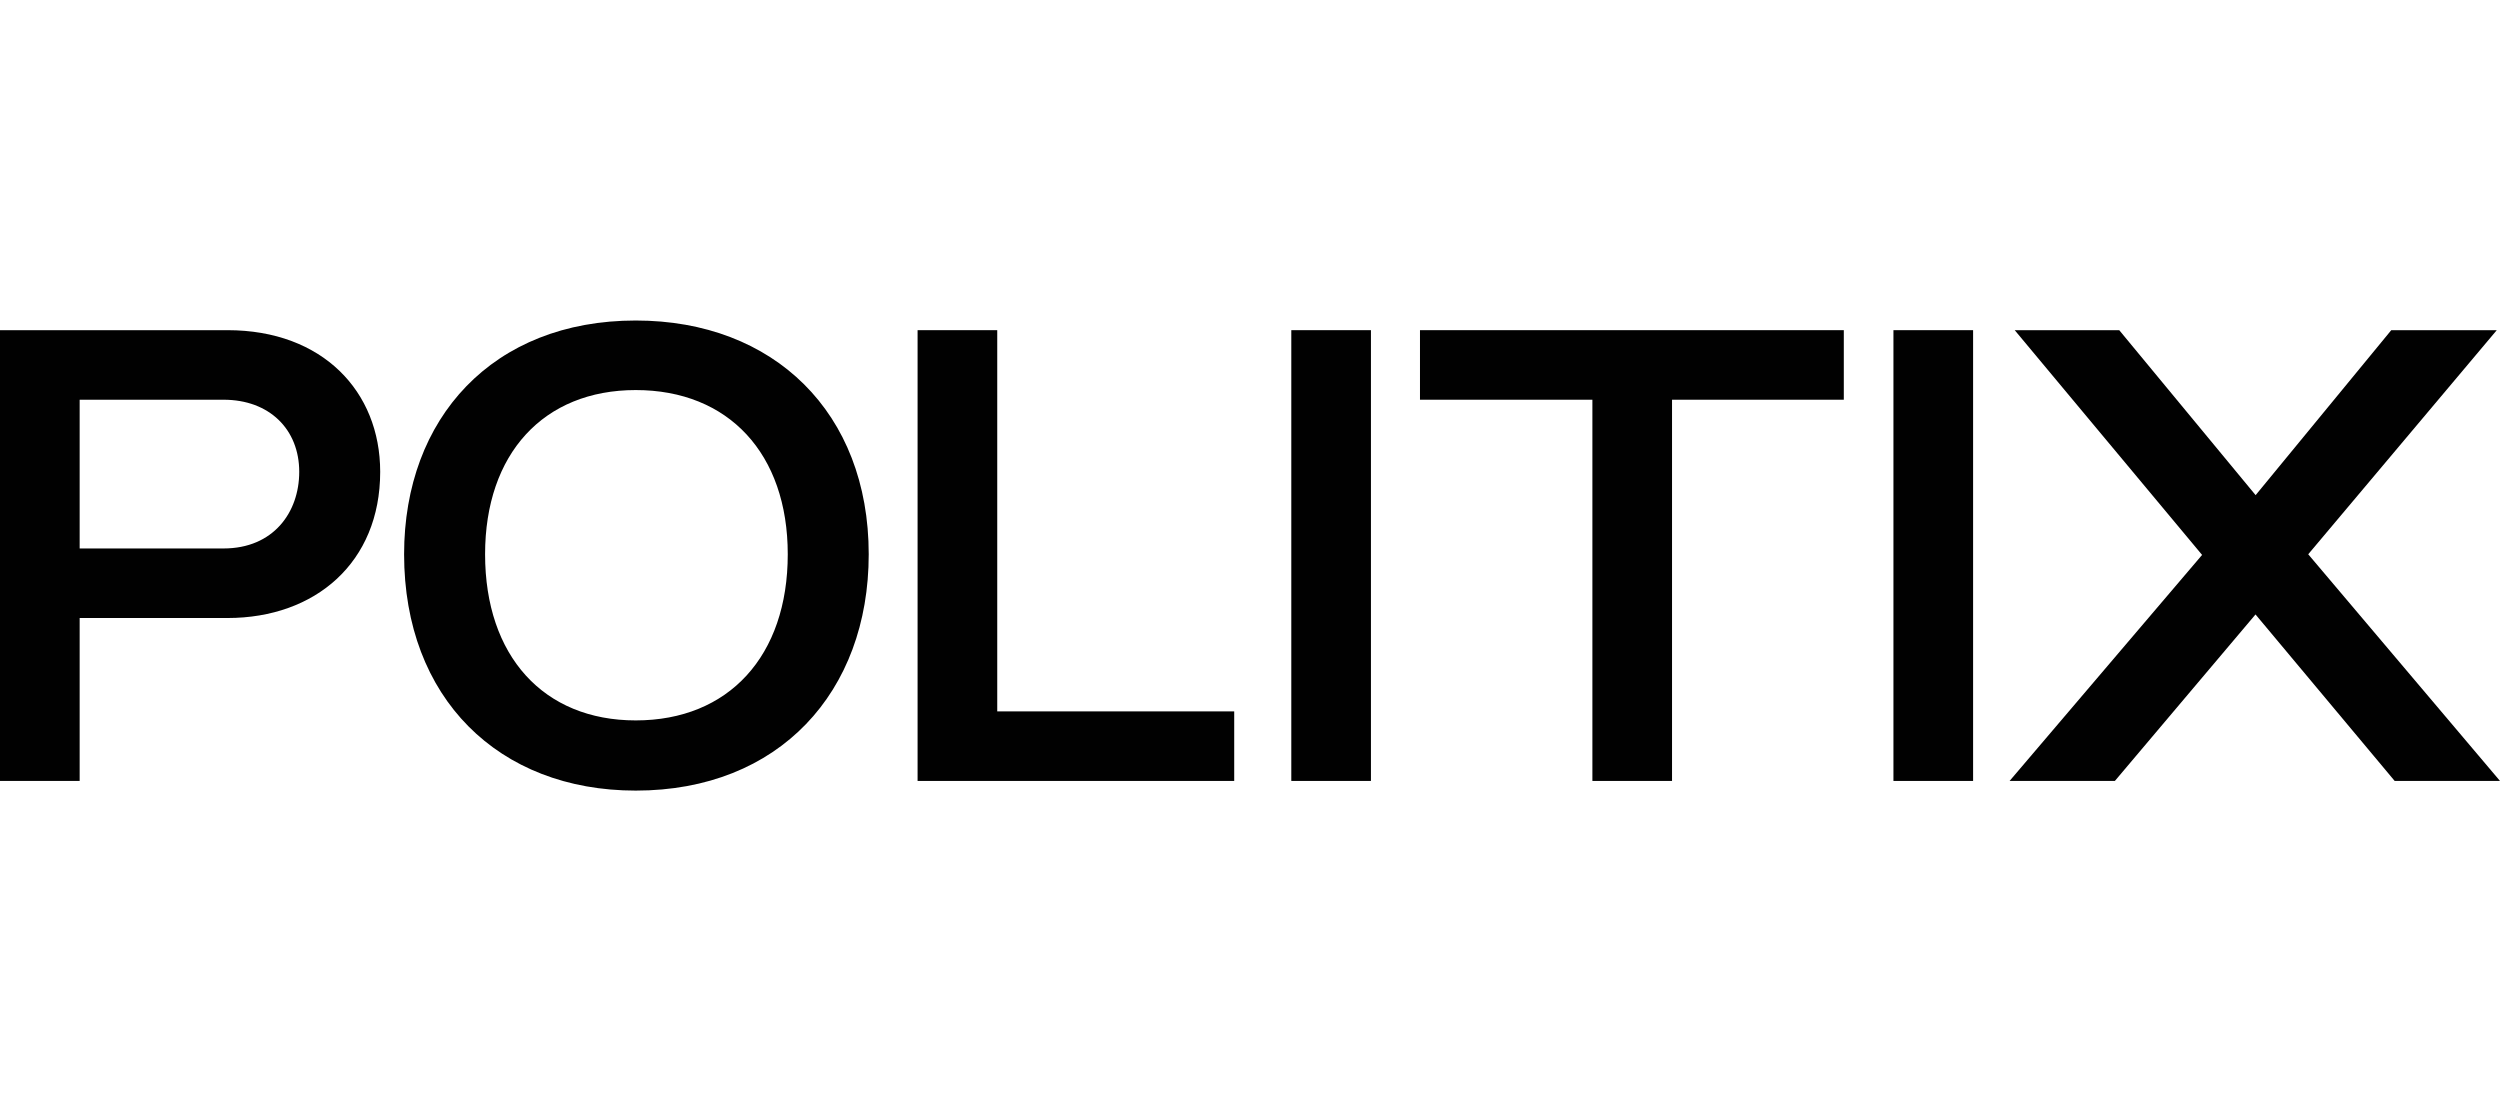
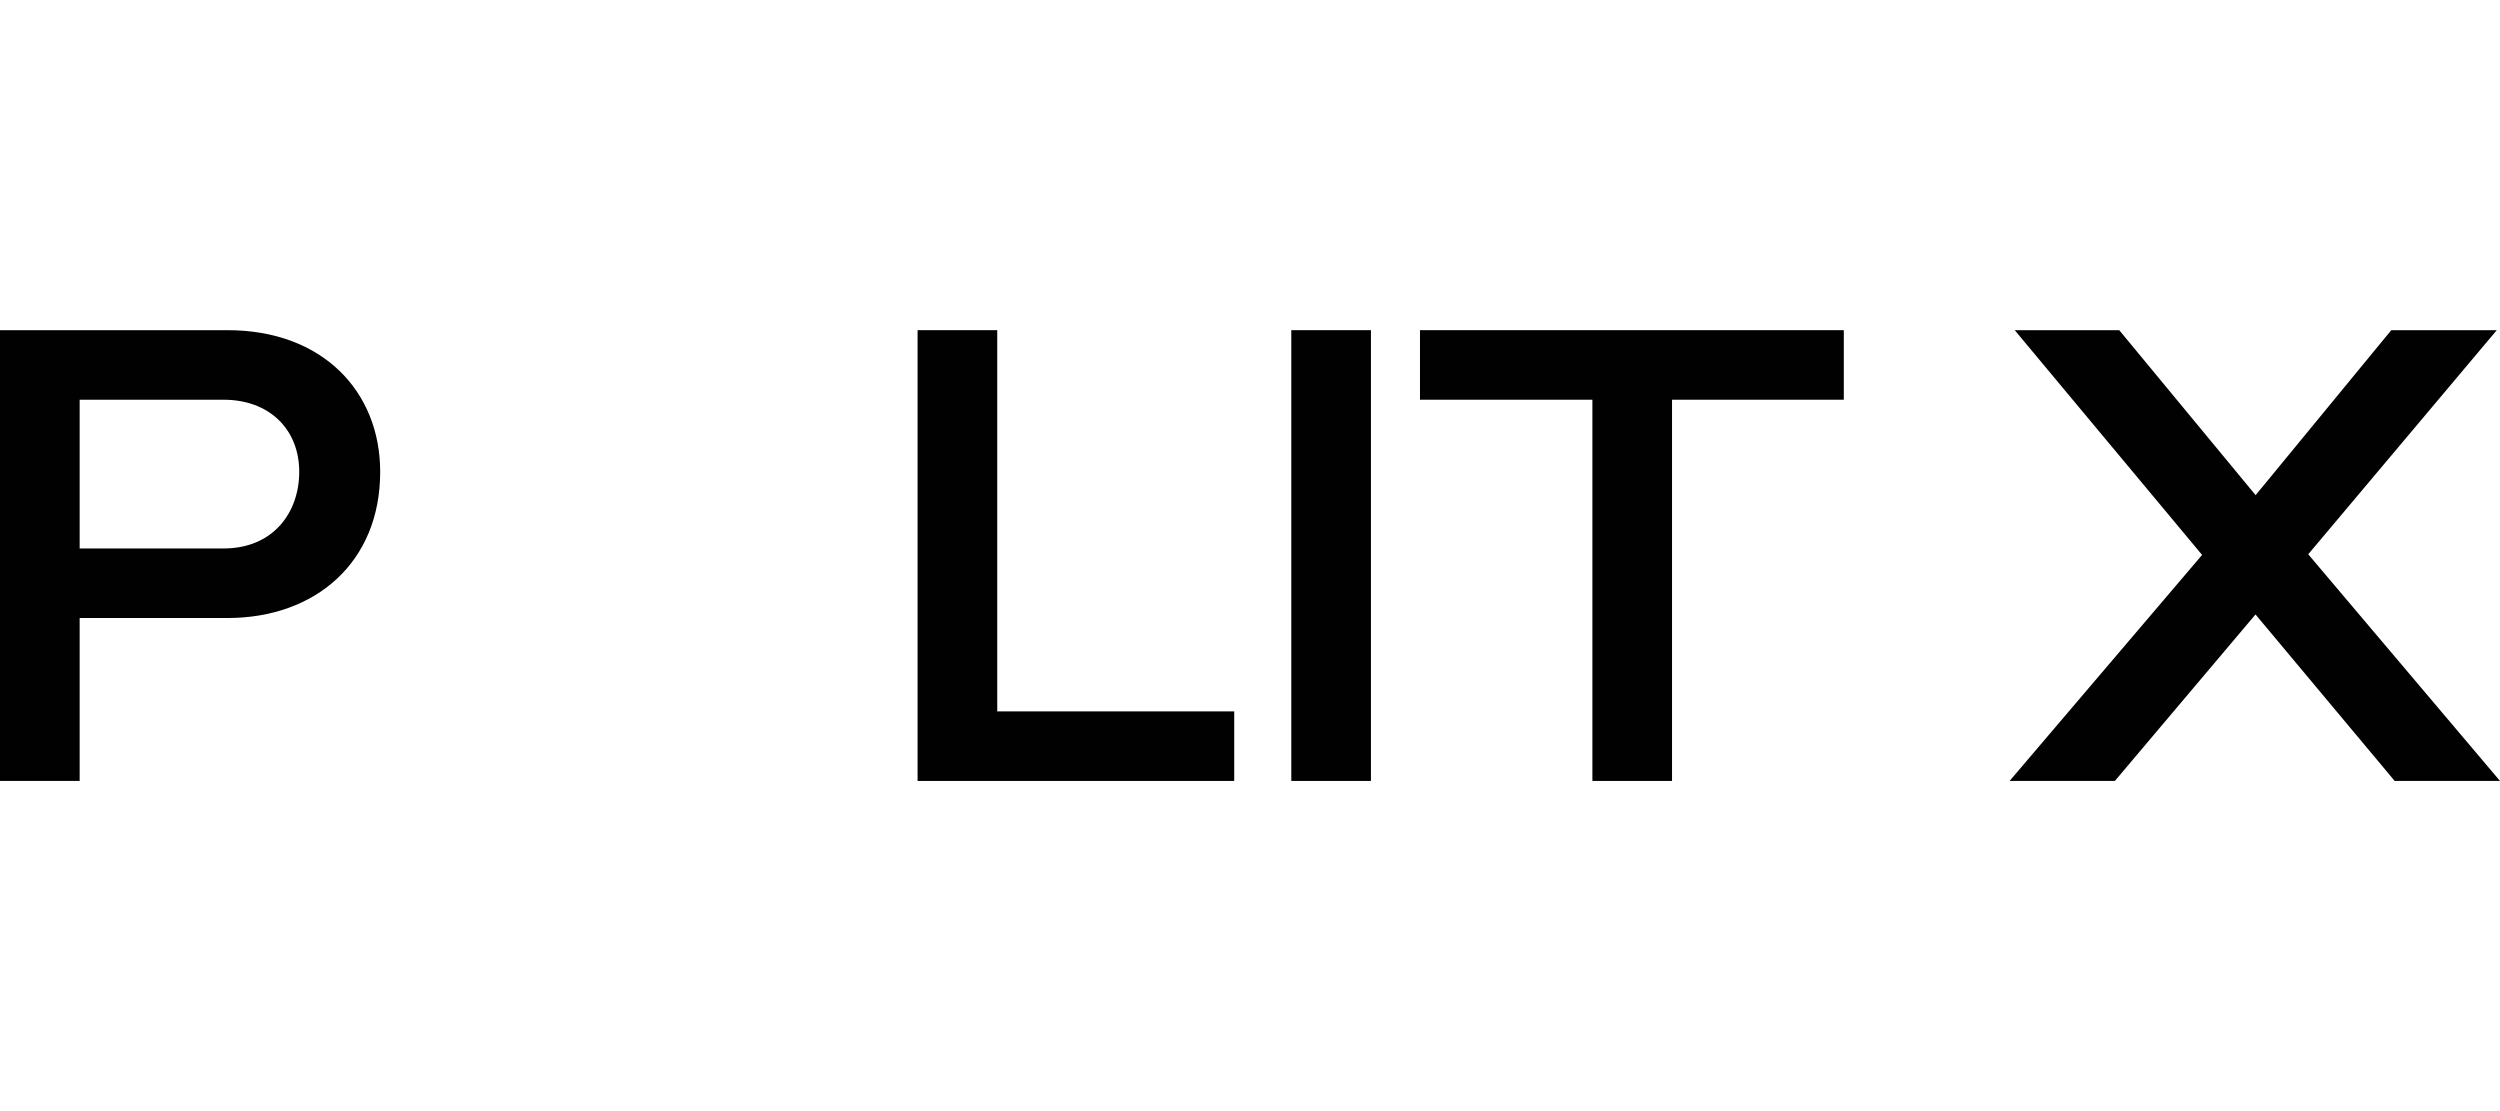
<svg xmlns="http://www.w3.org/2000/svg" width="117" height="52" viewBox="0 0 117 52" fill="none">
  <path fill-rule="evenodd" clip-rule="evenodd" d="M3.728 25.668H10.463C12.792 25.668 14.004 23.981 14.004 22.082C14.004 20.093 12.606 18.707 10.463 18.707H3.728V25.668ZM0 36.548V15.452H10.649C15.091 15.452 17.793 18.315 17.793 22.082C17.793 26.331 14.749 28.923 10.649 28.923H3.728V36.548H0Z" fill="#010101" />
-   <path fill-rule="evenodd" clip-rule="evenodd" d="M36.867 25.94C36.867 21.238 34.102 18.255 29.753 18.255C25.435 18.255 22.702 21.238 22.702 25.94C22.702 30.701 25.435 33.715 29.753 33.715C34.102 33.715 36.867 30.701 36.867 25.94ZM18.912 25.94C18.912 19.551 23.075 15 29.753 15C36.215 15 40.656 19.309 40.656 25.94C40.656 32.389 36.463 37 29.753 37C23.323 37 18.912 32.66 18.912 25.94Z" fill="#010101" />
  <path fill-rule="evenodd" clip-rule="evenodd" d="M42.943 36.548V15.452H46.671V33.293H57.761V36.548H42.943Z" fill="#010101" />
  <path fill-rule="evenodd" clip-rule="evenodd" d="M60.433 36.548H64.16V15.452H60.433V36.548Z" fill="#010101" />
  <path fill-rule="evenodd" clip-rule="evenodd" d="M74.524 36.548V18.707H66.455V15.452H86.29V18.707H78.251V36.548H74.524Z" fill="#010101" />
-   <path fill-rule="evenodd" clip-rule="evenodd" d="M88.613 36.548H92.341V15.452H88.613V36.548Z" fill="#010101" />
  <path fill-rule="evenodd" clip-rule="evenodd" d="M108.025 25.94L116.849 15.452H111.911L105.563 23.173L99.18 15.452H94.288L103.058 25.97L94.049 36.548H98.976L105.558 28.756L112.071 36.548H117L108.025 25.94Z" fill="#010101" />
</svg>